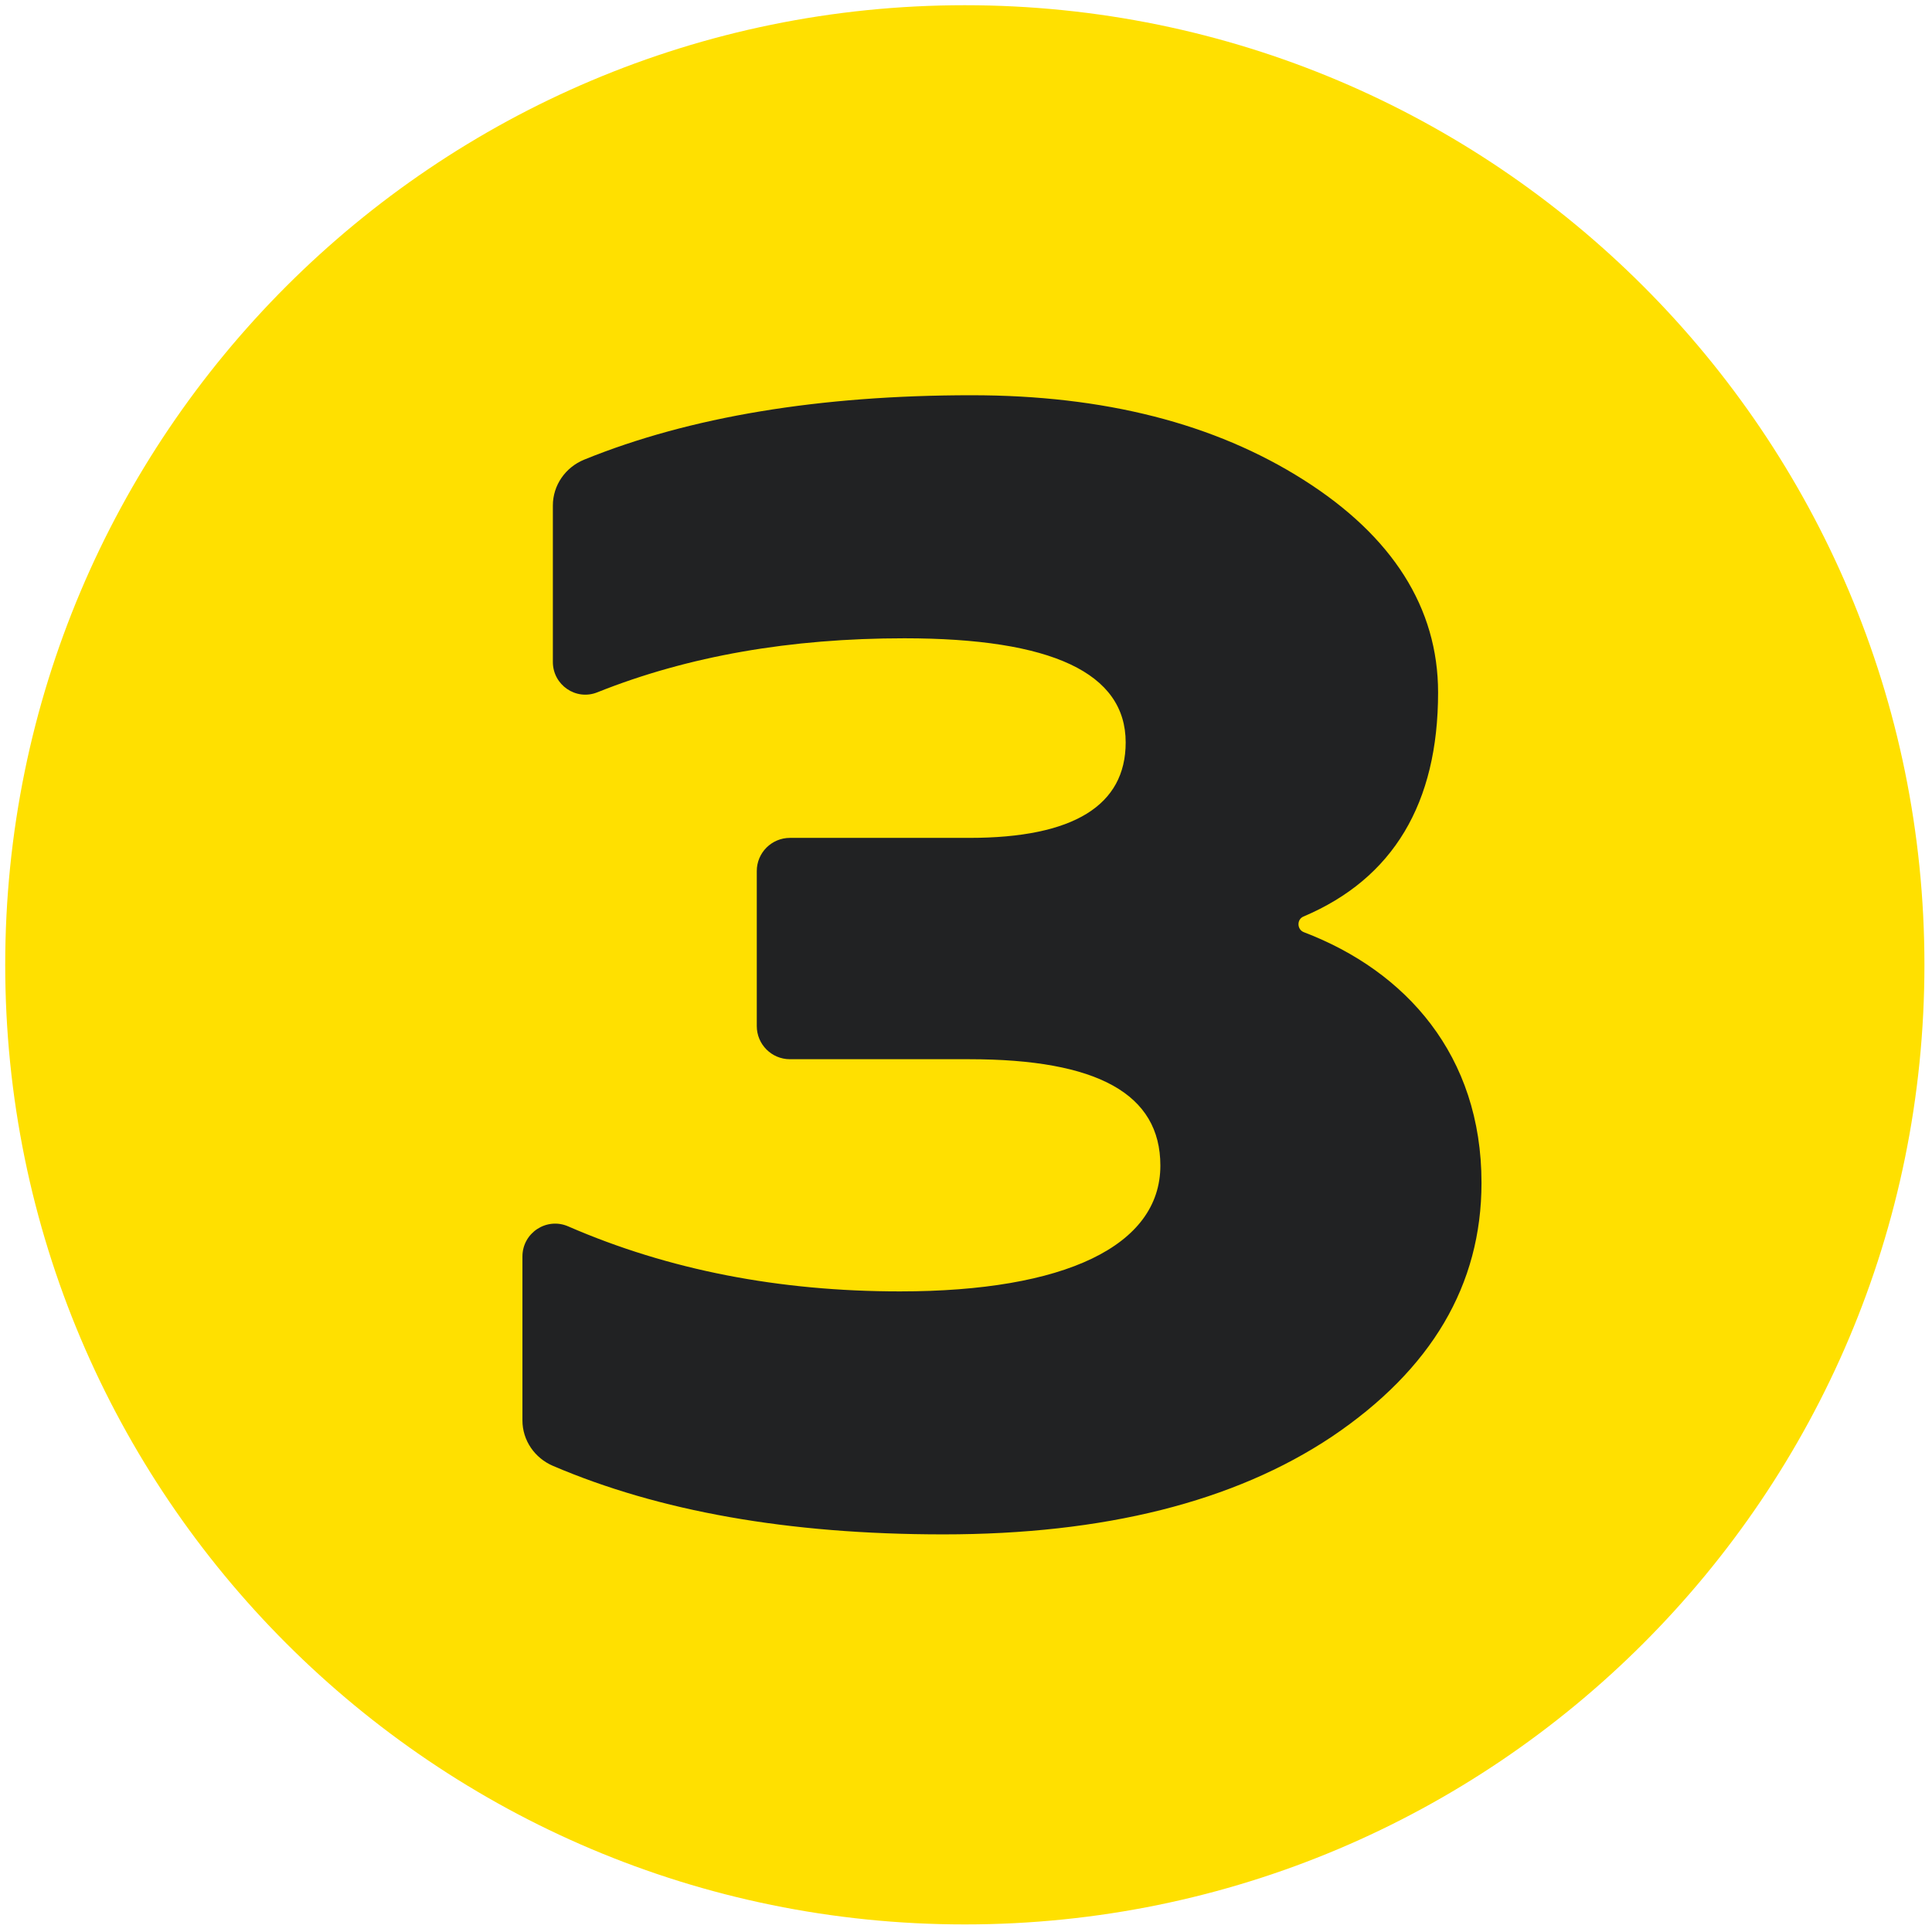
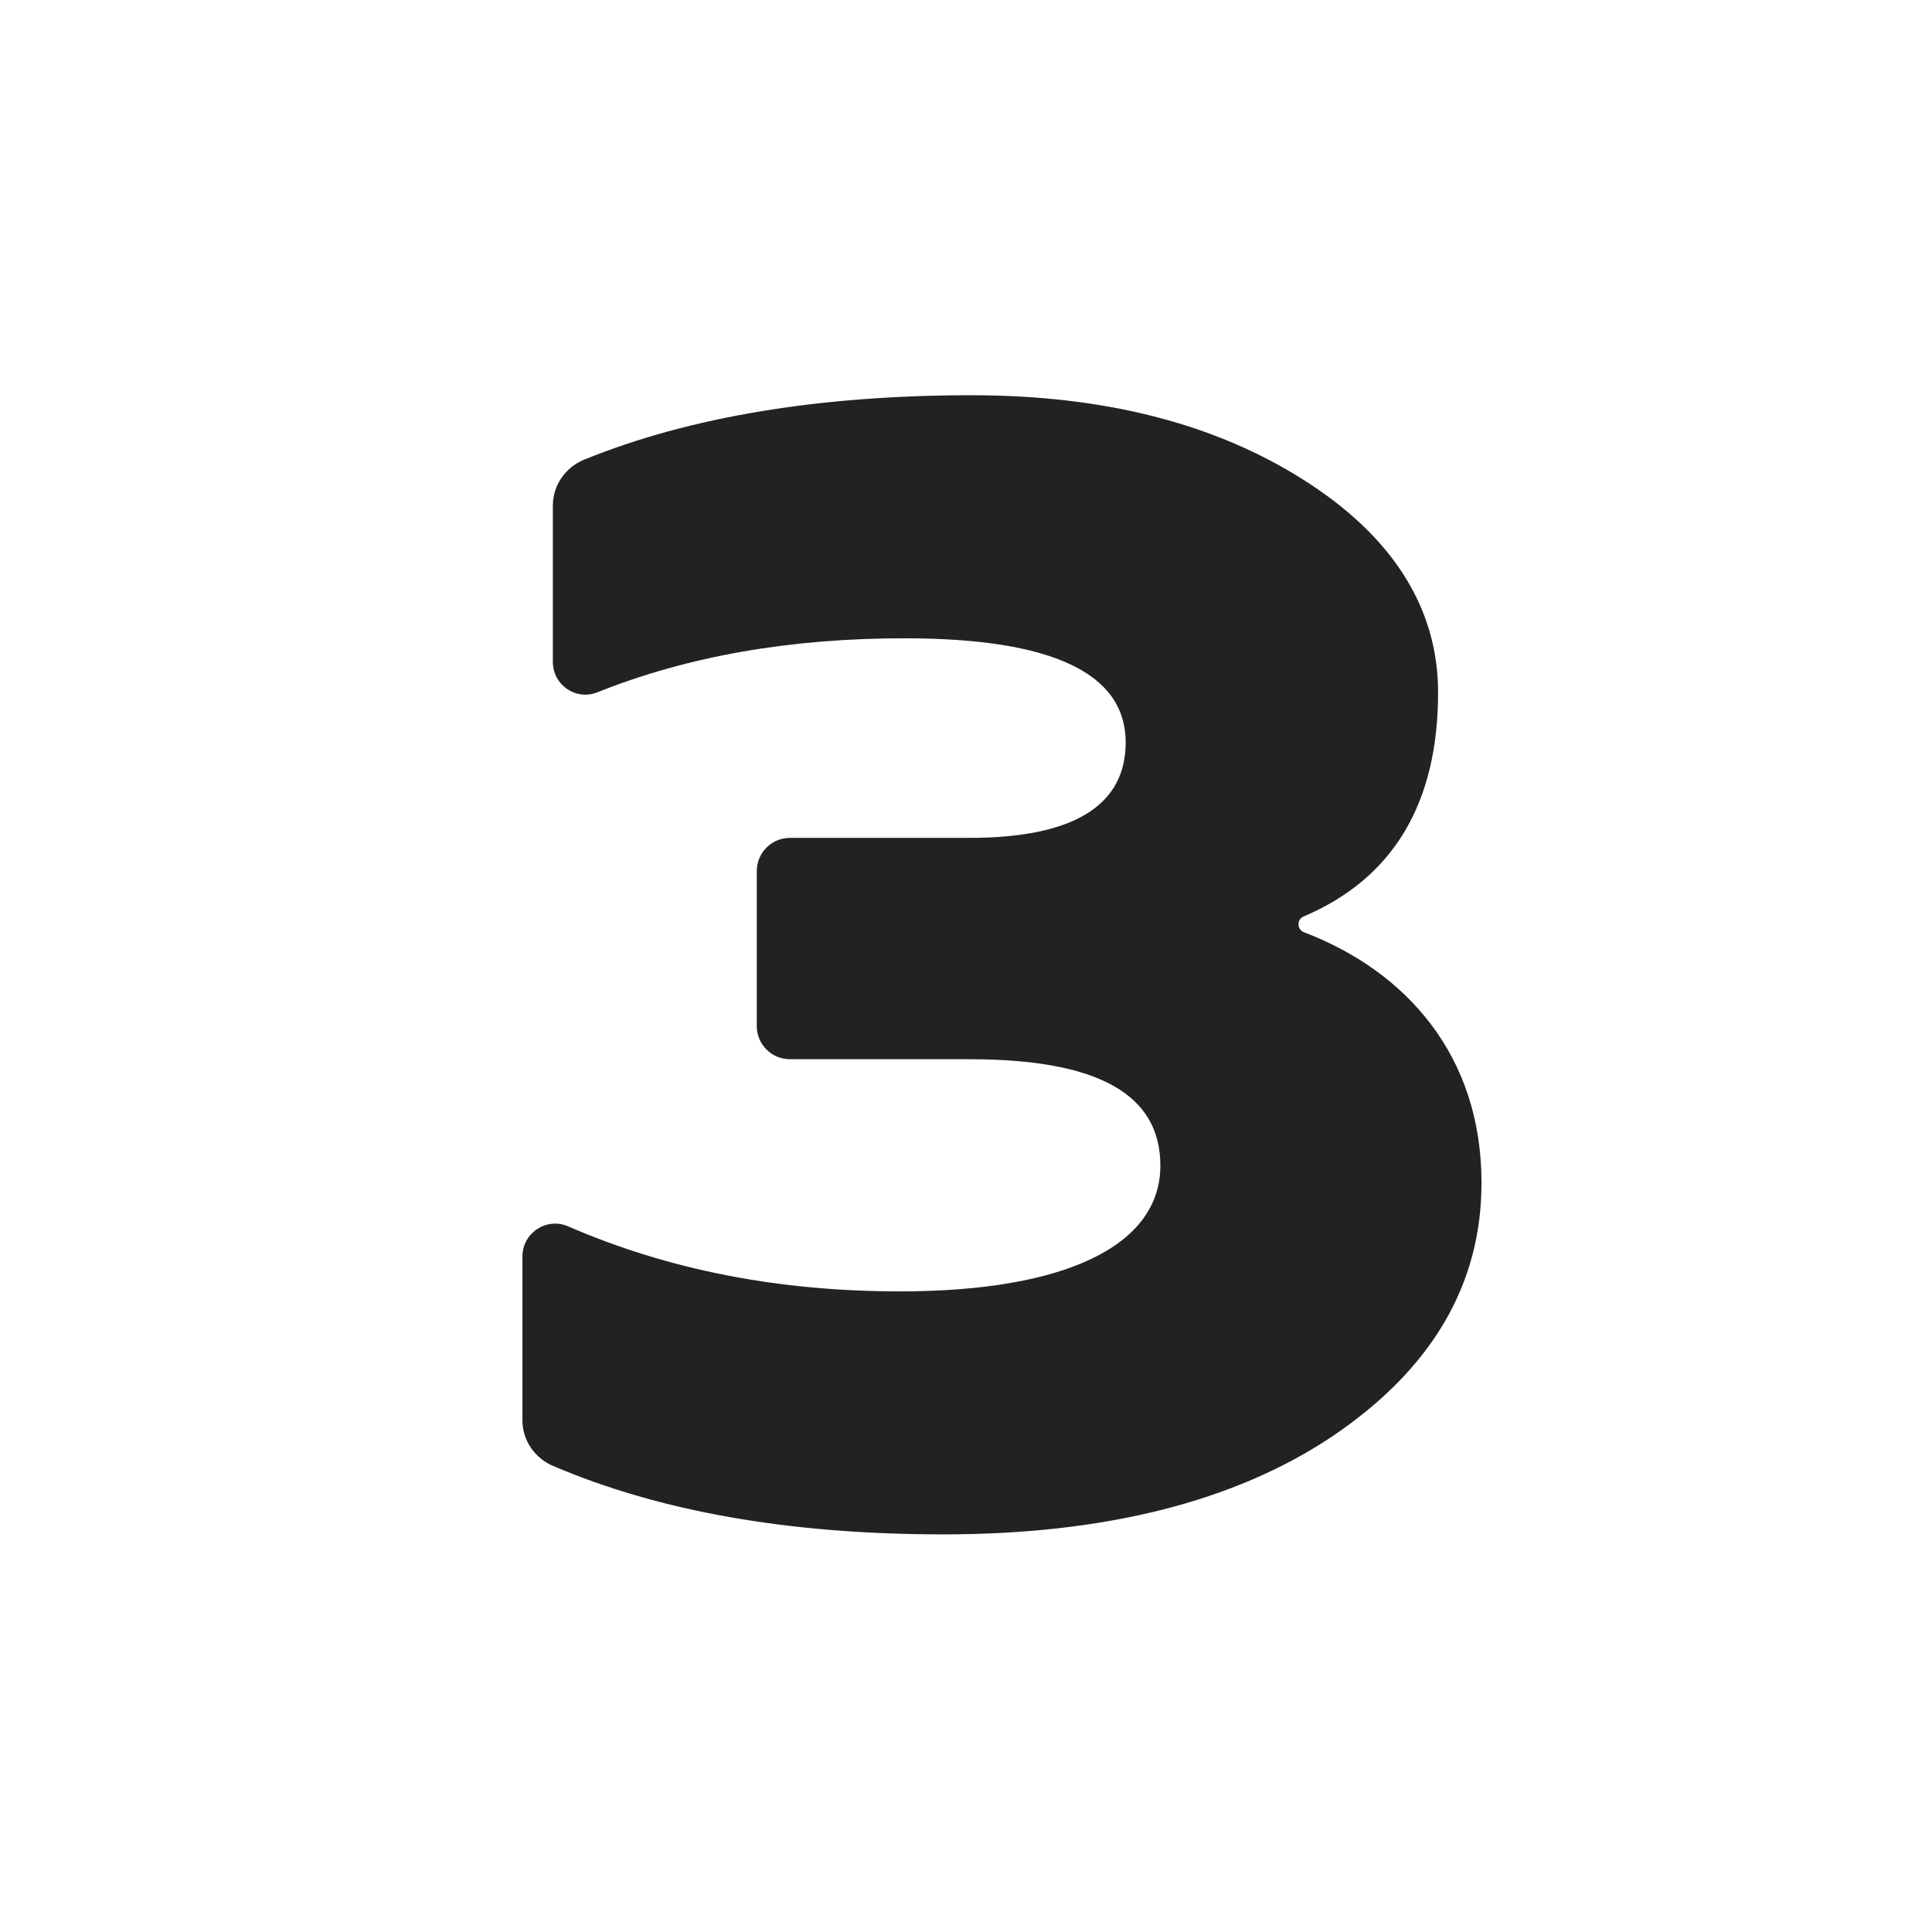
<svg xmlns="http://www.w3.org/2000/svg" width="151" height="151" viewBox="0 0 151 151" fill="none">
-   <path d="M75.408 150.408C116.83 150.408 150.408 116.83 150.408 75.408C150.408 33.987 116.83 0.408 75.408 0.408C33.987 0.408 0.408 33.987 0.408 75.408C0.408 116.83 33.987 150.408 75.408 150.408Z" fill="#FFE000" />
  <path d="M40.832 111.015V98.204C40.832 96.36 42.715 95.116 44.405 95.849C52.287 99.276 60.932 100.932 70.34 100.932C83.229 100.932 90.691 97.371 90.691 91.098C90.691 85.499 85.774 82.786 75.768 82.786H61.74C60.307 82.786 59.148 81.625 59.148 80.196V68.079C59.148 66.648 60.308 65.487 61.74 65.487H75.768C83.909 65.487 87.98 62.946 87.98 58.027C87.98 52.6 82.212 49.887 70.682 49.887C61.808 49.887 53.808 51.261 46.683 54.111C45.014 54.778 43.21 53.536 43.21 51.735V39.513C43.21 37.923 44.193 36.521 45.665 35.922C53.909 32.568 64.086 30.891 75.937 30.891C86.283 30.891 94.932 33.095 101.883 37.504C108.837 41.91 112.397 47.509 112.397 54.124C112.397 62.782 108.89 68.662 101.877 71.633C101.339 71.86 101.363 72.651 101.909 72.859C109.876 75.896 115.79 82.472 115.79 92.446C115.79 100.421 111.891 107.034 104.092 112.288C96.457 117.382 86.282 119.923 73.733 119.923C61.545 119.923 51.464 118.094 43.228 114.573C41.791 113.962 40.832 112.577 40.832 111.015Z" fill="#212223" />
</svg>